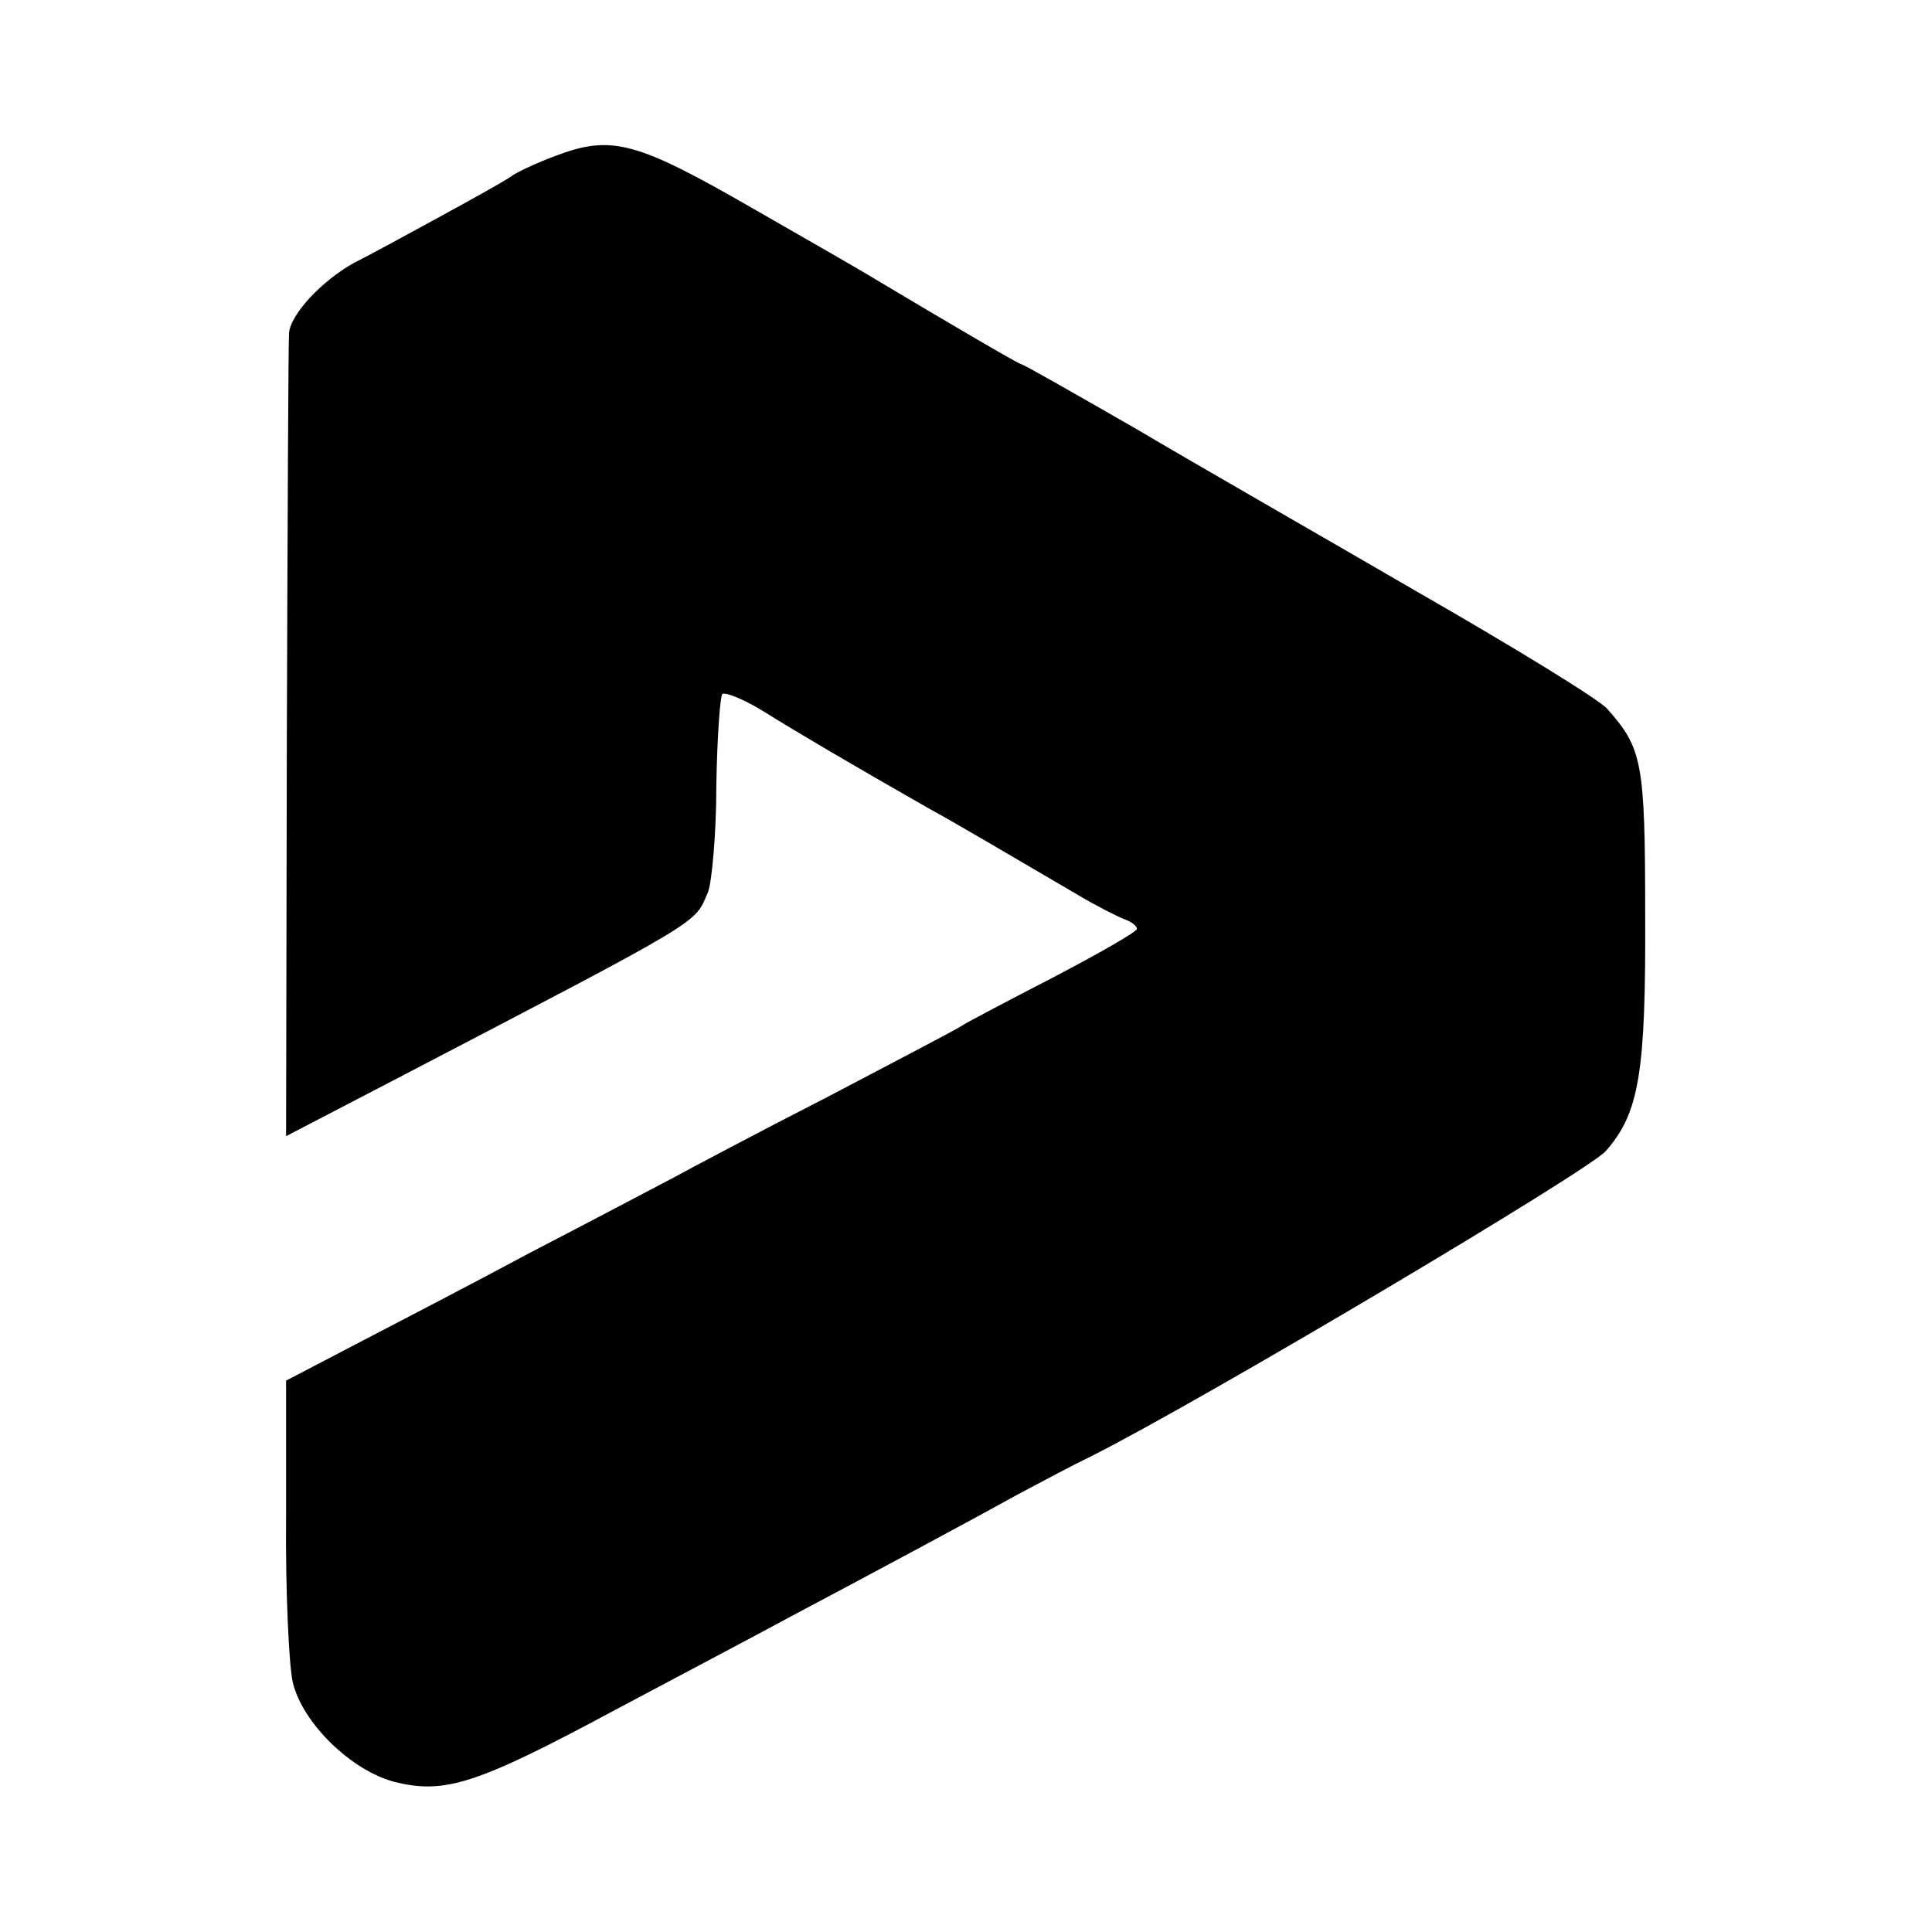
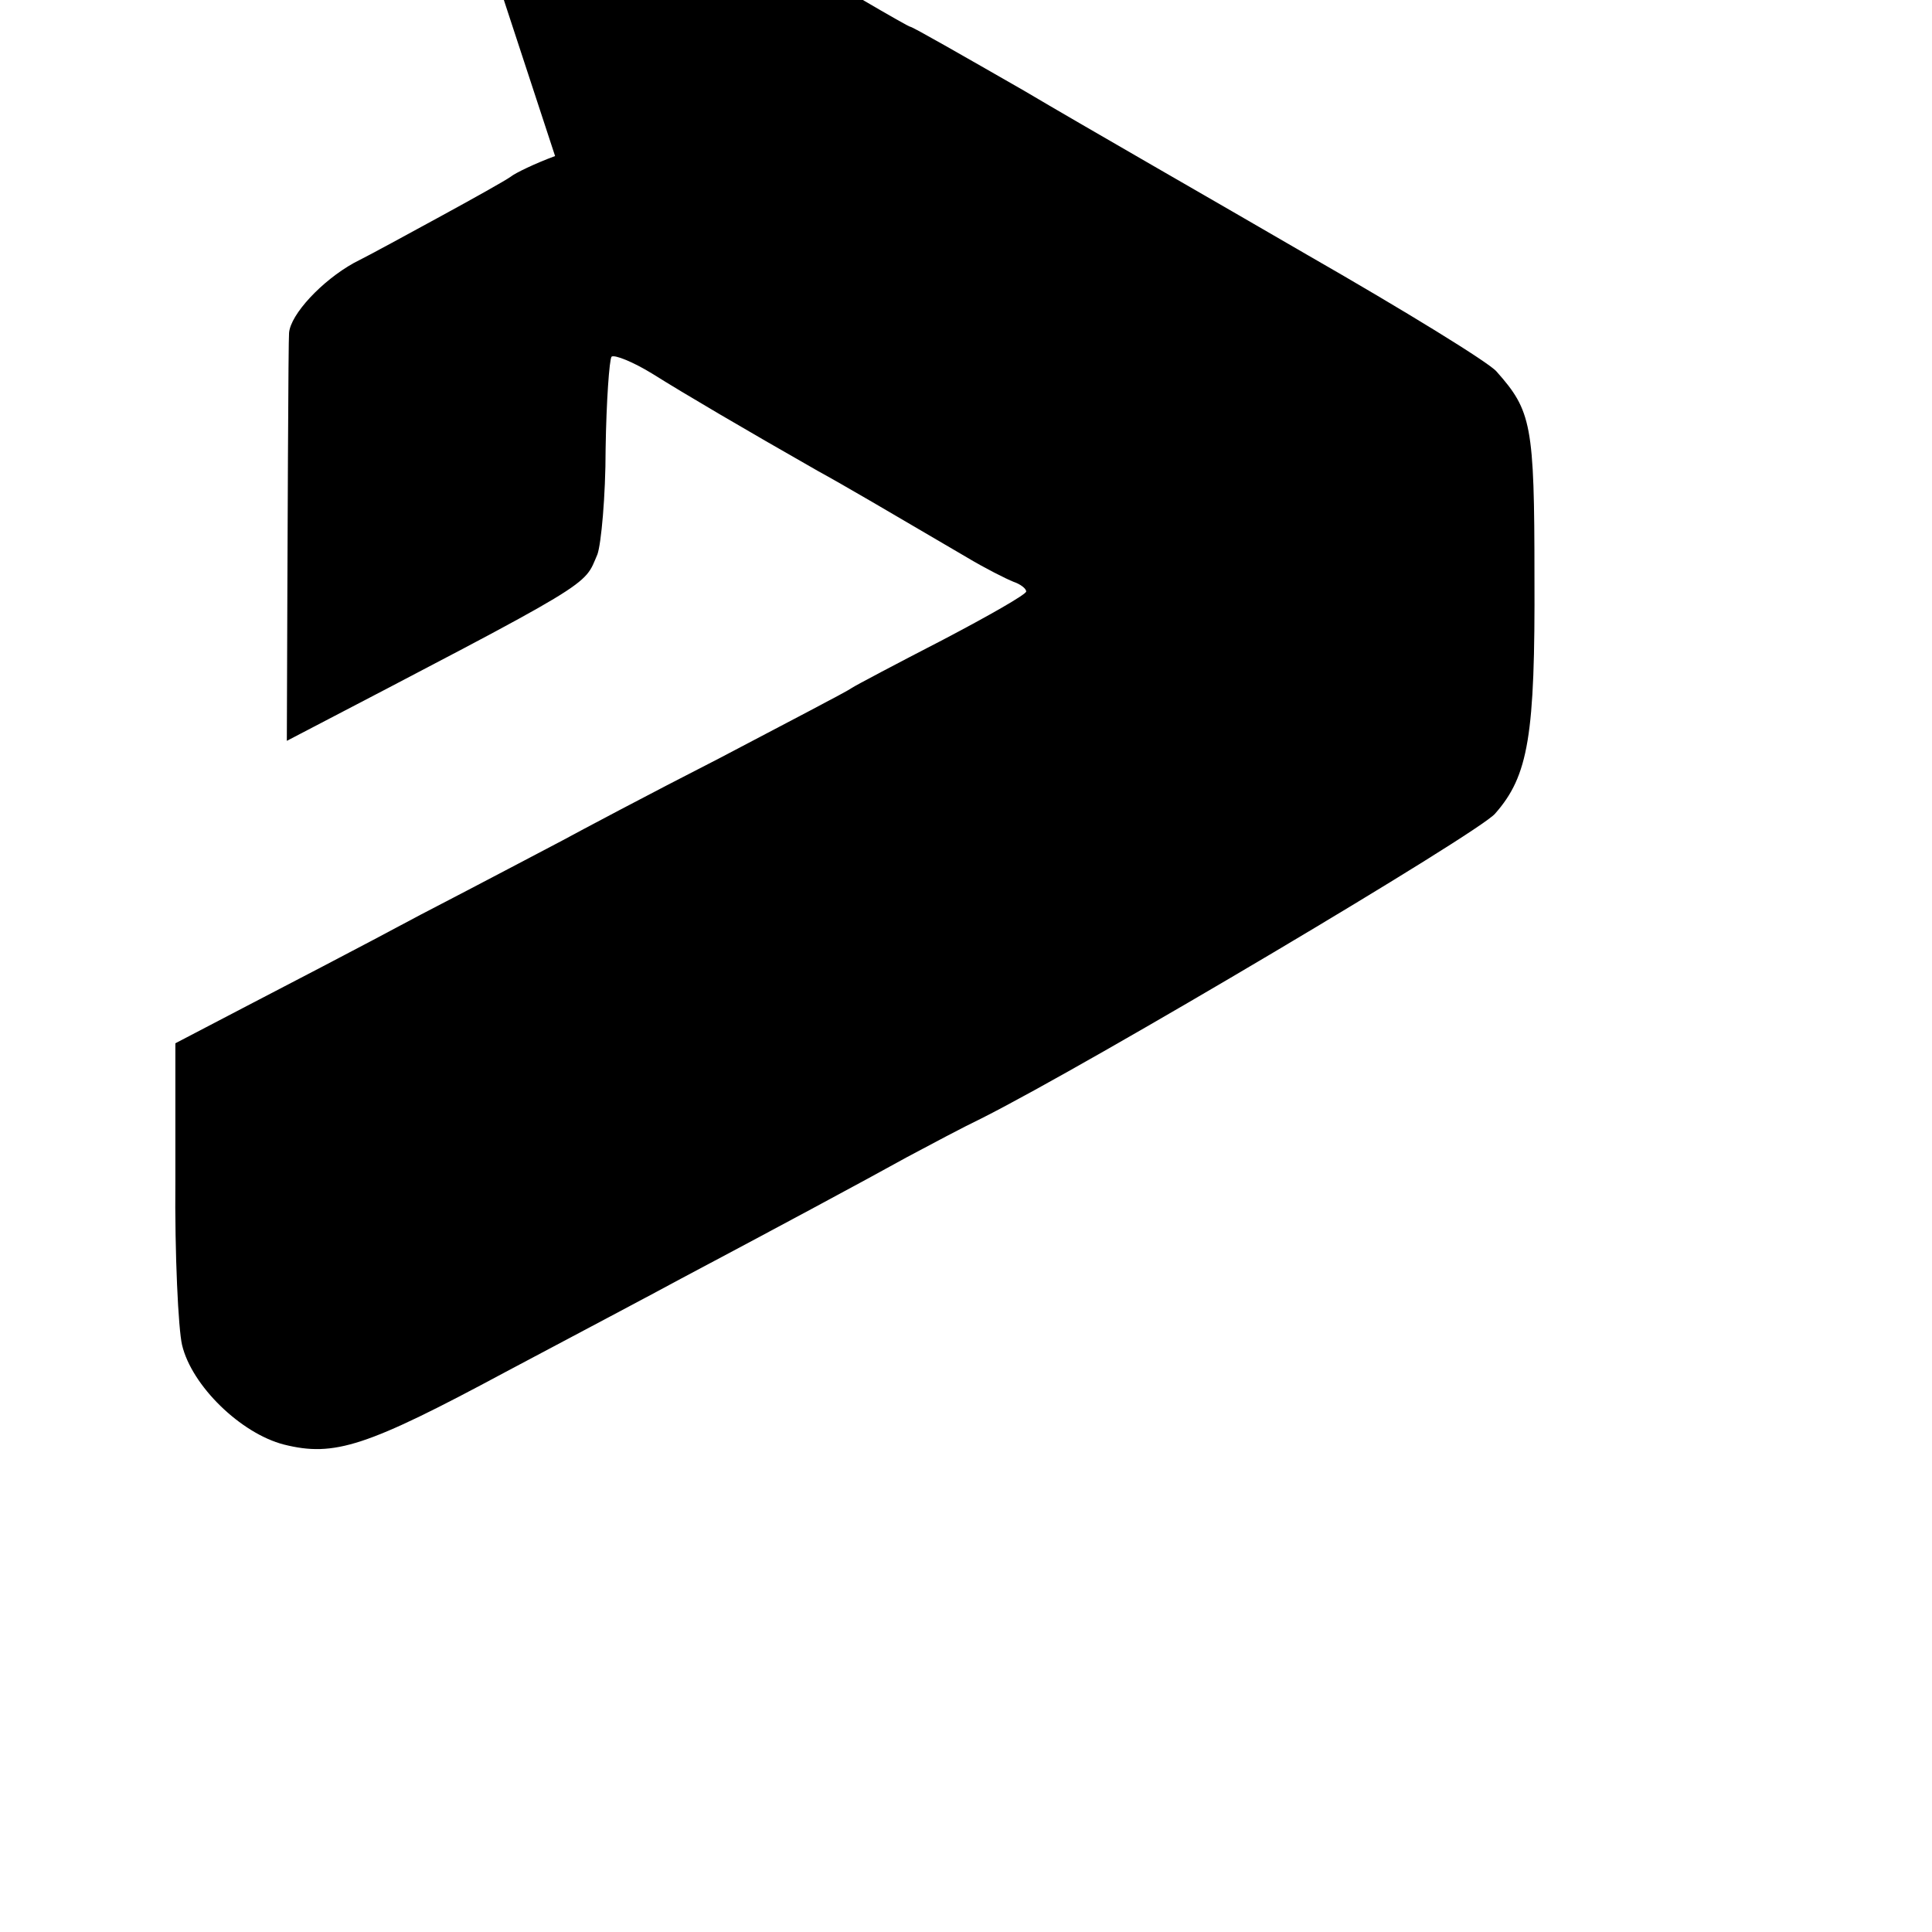
<svg xmlns="http://www.w3.org/2000/svg" version="1.0" width="260pt" height="260pt" viewBox="0 0 260 260" preserveAspectRatio="xMidYMid meet">
  <g transform="translate(0,260) scale(0.1,-0.1)" fill="#000000" stroke="none">
-     <path d="M747 2390 c-27 -10 -54 -23 -60 -28 -7 -5 -48 -28 -92 -52 -44 -24 -97 -53 -119 -64 -43 -24 -85 -69 -87 -94 -1 -9 -2 -256 -3 -549 l-1 -532 150 78 c420 219 399 207 418 251 5 14 11 78 11 142 1 64 5 120 8 124 4 3 29 -7 55 -23 43 -27 123 -74 223 -131 33 -18 96 -55 200 -116 25 -15 53 -29 63 -33 9 -3 17 -9 17 -13 0 -4 -51 -33 -112 -65 -62 -32 -117 -61 -123 -65 -5 -4 -86 -46 -179 -95 -94 -48 -188 -98 -210 -110 -23 -12 -108 -57 -191 -100 -82 -44 -190 -100 -240 -126 l-90 -47 0 -184 c-1 -100 4 -201 9 -222 13 -55 79 -119 137 -134 68 -17 111 -3 299 98 96 51 202 107 235 125 117 62 251 134 305 164 30 16 75 40 100 52 147 74 669 384 691 410 45 51 54 105 53 319 0 205 -4 223 -51 276 -10 12 -124 82 -253 156 -129 75 -302 174 -383 222 -82 47 -150 86 -153 86 -3 0 -102 58 -204 119 -8 5 -79 46 -156 90 -158 91 -191 100 -267 71z" />
+     <path d="M747 2390 c-27 -10 -54 -23 -60 -28 -7 -5 -48 -28 -92 -52 -44 -24 -97 -53 -119 -64 -43 -24 -85 -69 -87 -94 -1 -9 -2 -256 -3 -549 c420 219 399 207 418 251 5 14 11 78 11 142 1 64 5 120 8 124 4 3 29 -7 55 -23 43 -27 123 -74 223 -131 33 -18 96 -55 200 -116 25 -15 53 -29 63 -33 9 -3 17 -9 17 -13 0 -4 -51 -33 -112 -65 -62 -32 -117 -61 -123 -65 -5 -4 -86 -46 -179 -95 -94 -48 -188 -98 -210 -110 -23 -12 -108 -57 -191 -100 -82 -44 -190 -100 -240 -126 l-90 -47 0 -184 c-1 -100 4 -201 9 -222 13 -55 79 -119 137 -134 68 -17 111 -3 299 98 96 51 202 107 235 125 117 62 251 134 305 164 30 16 75 40 100 52 147 74 669 384 691 410 45 51 54 105 53 319 0 205 -4 223 -51 276 -10 12 -124 82 -253 156 -129 75 -302 174 -383 222 -82 47 -150 86 -153 86 -3 0 -102 58 -204 119 -8 5 -79 46 -156 90 -158 91 -191 100 -267 71z" />
  </g>
</svg>